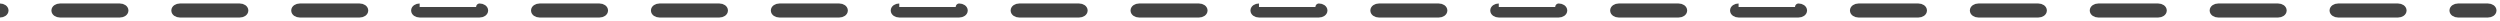
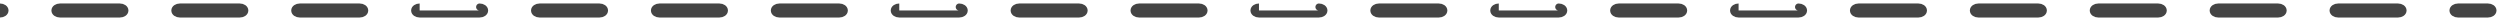
<svg xmlns="http://www.w3.org/2000/svg" width="357" height="3" viewBox="0 0 357 3" fill="none">
-   <path fill-rule="evenodd" clip-rule="evenodd" d="M7.843 1.5C7.843 1.776 8.165 2 8.561 2C17.122 2 17.122 2 17.122 2C17.519 2 17.84 1.776 17.84 1.5C17.84 1.224 17.519 1 17.122 1C8.561 1 8.561 1 8.561 1C8.165 1 7.843 1.224 7.843 1.5ZM24.966 1.5C24.966 1.776 25.287 2 25.683 2C34.245 2 34.245 2 34.245 2C34.641 2 34.962 1.776 34.962 1.5C34.962 1.224 34.641 1 34.245 1C25.684 1 25.683 1 25.683 1C25.287 1 24.966 1.224 24.966 1.5ZM42.087 1.5C42.087 1.776 42.409 2 42.805 2C51.366 2 51.366 2 51.366 2C51.763 2 52.084 1.776 52.084 1.5C52.084 1.224 51.763 1 51.366 1C42.806 1 42.805 1 42.805 1C42.409 1 42.087 1.224 42.087 1.5ZM59.209 1.5C59.209 1.776 59.531 2 59.927 2C68.489 2 68.489 2 68.489 2C68.885 2 69.206 1.776 69.206 1.5C69.206 1.224 68.885 1 68.489 1C59.926 1 59.927 1 59.927 1C59.531 1 59.209 1.224 59.209 1.5ZM76.331 1.5C76.331 1.776 76.653 2 77.049 2C85.61 2 85.61 2 85.61 2C86.006 2 86.328 1.776 86.328 1.5C86.328 1.224 86.006 1 85.61 1C77.05 1 77.049 1 77.049 1C76.653 1 76.331 1.224 76.331 1.5ZM93.453 1.5C93.453 1.776 93.775 2 94.171 2C102.733 2 102.733 2 102.733 2C103.129 2 103.45 1.776 103.45 1.5C103.45 1.224 103.129 1 102.733 1C94.171 1 94.171 1 94.171 1C93.775 1 93.453 1.224 93.453 1.5ZM110.576 1.5C110.576 1.776 110.898 2 111.294 2C119.854 2 119.854 2 119.854 2C120.25 2 120.572 1.776 120.572 1.5C120.572 1.224 120.25 1 119.854 1C111.294 1 111.294 1 111.294 1C110.898 1 110.576 1.224 110.576 1.5ZM127.697 1.5C127.697 1.776 128.018 2 128.415 2C136.977 2 136.977 2 136.977 2C137.373 2 137.694 1.776 137.694 1.5C137.694 1.224 137.373 1 136.977 1C128.414 1 128.415 1 128.415 1C128.018 1 127.697 1.224 127.697 1.5ZM144.82 1.5C144.82 1.776 145.142 2 145.538 2C154.098 2 154.098 2 154.098 2C154.494 2 154.816 1.776 154.816 1.5C154.816 1.224 154.494 1 154.098 1C145.538 1 145.538 1 145.538 1C145.142 1 144.82 1.224 144.82 1.5ZM161.941 1.5C161.941 1.776 162.262 2 162.659 2C171.221 2 171.221 2 171.221 2C171.617 2 171.939 1.776 171.939 1.5C171.939 1.224 171.617 1 171.221 1C162.659 1 162.659 1 162.659 1C162.262 1 161.941 1.224 161.941 1.5ZM179.064 1.5C179.064 1.776 179.385 2 179.782 2C188.342 2 188.342 2 188.342 2C188.738 2 189.06 1.776 189.06 1.5C189.06 1.224 188.738 1 188.342 1C179.781 1 179.782 1 179.782 1C179.385 1 179.064 1.224 179.064 1.5ZM196.185 1.5C196.185 1.776 196.506 2 196.903 2C205.465 2 205.465 2 205.465 2C205.861 2 206.183 1.776 206.183 1.5C206.183 1.224 205.861 1 205.465 1C196.903 1 196.903 1 196.903 1C196.506 1 196.185 1.224 196.185 1.5ZM213.308 1.5C213.308 1.776 213.629 2 214.026 2C222.586 2 222.586 2 222.586 2C222.982 2 223.304 1.776 223.304 1.5C223.304 1.224 222.982 1 222.586 1C214.025 1 214.026 1 214.026 1C213.629 1 213.308 1.224 213.308 1.5ZM230.43 1.5C230.43 1.776 230.751 2 231.147 2C239.709 2 239.709 2 239.709 2C240.105 2 240.427 1.776 240.427 1.5C240.427 1.224 240.105 1 239.709 1C231.147 1 231.147 1 231.147 1C230.751 1 230.43 1.224 230.43 1.5ZM247.552 1.5C247.552 1.776 247.873 2 248.27 2C256.83 2 256.83 2 256.83 2C257.226 2 257.548 1.776 257.548 1.5C257.548 1.224 257.226 1 256.83 1C248.269 1 248.27 1 248.27 1C247.873 1 247.552 1.224 247.552 1.5ZM264.673 1.5C264.673 1.776 264.995 2 265.391 2C273.953 2 273.953 2 273.953 2C274.349 2 274.671 1.776 274.671 1.5C274.671 1.224 274.349 1 273.953 1C265.391 1 265.391 1 265.391 1C264.995 1 264.673 1.224 264.673 1.5ZM281.796 1.5C281.796 1.776 282.117 2 282.514 2C291.074 2 291.075 2 291.075 2C291.471 2 291.792 1.776 291.792 1.5C291.792 1.224 291.471 1 291.075 1C282.514 1 282.514 1 282.514 1C282.117 1 281.796 1.224 281.796 1.5ZM298.917 1.5C298.917 1.776 299.239 2 299.635 2C308.197 2 308.197 2 308.197 2C308.593 2 308.915 1.776 308.915 1.5C308.915 1.224 308.593 1 308.197 1C299.635 1 299.635 1 299.635 1C299.239 1 298.917 1.224 298.917 1.5ZM316.04 1.5C316.04 1.776 316.361 2 316.757 2C325.318 2 325.319 2 325.319 2C325.715 2 326.036 1.776 326.036 1.5C326.036 1.224 325.715 1 325.319 1C316.758 1 316.757 1 316.757 1C316.361 1 316.04 1.224 316.04 1.5ZM333.161 1.5C333.161 1.776 333.483 2 333.879 2C342.441 2 342.441 2 342.441 2C342.837 2 343.159 1.776 343.159 1.5C343.159 1.224 342.837 1 342.441 1C333.879 1 333.879 1 333.879 1C333.483 1 333.161 1.224 333.161 1.5ZM350.284 1.5C350.284 1.776 350.606 2 351.002 2C355.282 2 355.282 2 355.282 2C355.678 2 356 1.776 356 1.5C356 1.224 355.678 1 355.282 1C351.002 1 351.002 1 351.002 1C350.606 1 350.284 1.224 350.284 1.5Z" fill="#444444" />
  <path d="M0 2C0.396 2 0.718 1.776 0.718 1.5C0.718 1.224 0.396 1 0 1M7.843 1.5C7.843 1.776 8.165 2 8.561 2C17.122 2 17.122 2 17.122 2C17.519 2 17.84 1.776 17.84 1.5C17.84 1.224 17.519 1 17.122 1C8.561 1 8.561 1 8.561 1C8.165 1 7.843 1.224 7.843 1.5ZM24.966 1.5C24.966 1.776 25.287 2 25.683 2C34.245 2 34.245 2 34.245 2C34.641 2 34.962 1.776 34.962 1.5C34.962 1.224 34.641 1 34.245 1C25.684 1 25.683 1 25.683 1C25.287 1 24.966 1.224 24.966 1.5ZM42.087 1.5C42.087 1.776 42.409 2 42.805 2C51.366 2 51.366 2 51.366 2C51.763 2 52.084 1.776 52.084 1.5C52.084 1.224 51.763 1 51.366 1C42.806 1 42.805 1 42.805 1C42.409 1 42.087 1.224 42.087 1.5ZM59.209 1.5C59.209 1.776 59.531 2 59.927 2C68.489 2 68.489 2 68.489 2C68.885 2 69.206 1.776 69.206 1.5C69.206 1.224 68.885 1 68.489 1C59.926 1 59.927 1 59.927 1C59.531 1 59.209 1.224 59.209 1.5ZM76.331 1.5C76.331 1.776 76.653 2 77.049 2C85.61 2 85.61 2 85.61 2C86.006 2 86.328 1.776 86.328 1.5C86.328 1.224 86.006 1 85.61 1C77.05 1 77.049 1 77.049 1C76.653 1 76.331 1.224 76.331 1.5ZM93.453 1.5C93.453 1.776 93.775 2 94.171 2C102.733 2 102.733 2 102.733 2C103.129 2 103.45 1.776 103.45 1.5C103.45 1.224 103.129 1 102.733 1C94.171 1 94.171 1 94.171 1C93.775 1 93.453 1.224 93.453 1.5ZM110.576 1.5C110.576 1.776 110.898 2 111.294 2C119.854 2 119.854 2 119.854 2C120.25 2 120.572 1.776 120.572 1.5C120.572 1.224 120.25 1 119.854 1C111.294 1 111.294 1 111.294 1C110.898 1 110.576 1.224 110.576 1.5ZM127.697 1.5C127.697 1.776 128.018 2 128.415 2C136.977 2 136.977 2 136.977 2C137.373 2 137.694 1.776 137.694 1.5C137.694 1.224 137.373 1 136.977 1C128.414 1 128.415 1 128.415 1C128.018 1 127.697 1.224 127.697 1.5ZM144.82 1.5C144.82 1.776 145.142 2 145.538 2C154.098 2 154.098 2 154.098 2C154.494 2 154.816 1.776 154.816 1.5C154.816 1.224 154.494 1 154.098 1C145.538 1 145.538 1 145.538 1C145.142 1 144.82 1.224 144.82 1.5ZM161.941 1.5C161.941 1.776 162.262 2 162.659 2C171.221 2 171.221 2 171.221 2C171.617 2 171.939 1.776 171.939 1.5C171.939 1.224 171.617 1 171.221 1C162.659 1 162.659 1 162.659 1C162.262 1 161.941 1.224 161.941 1.5ZM179.064 1.5C179.064 1.776 179.385 2 179.782 2C188.342 2 188.342 2 188.342 2C188.738 2 189.06 1.776 189.06 1.5C189.06 1.224 188.738 1 188.342 1C179.781 1 179.782 1 179.782 1C179.385 1 179.064 1.224 179.064 1.5ZM196.185 1.5C196.185 1.776 196.506 2 196.903 2C205.465 2 205.465 2 205.465 2C205.861 2 206.183 1.776 206.183 1.5C206.183 1.224 205.861 1 205.465 1C196.903 1 196.903 1 196.903 1C196.506 1 196.185 1.224 196.185 1.5ZM213.308 1.5C213.308 1.776 213.629 2 214.026 2C222.586 2 222.586 2 222.586 2C222.982 2 223.304 1.776 223.304 1.5C223.304 1.224 222.982 1 222.586 1C214.025 1 214.026 1 214.026 1C213.629 1 213.308 1.224 213.308 1.5ZM230.43 1.5C230.43 1.776 230.751 2 231.147 2C239.709 2 239.709 2 239.709 2C240.105 2 240.427 1.776 240.427 1.5C240.427 1.224 240.105 1 239.709 1C231.147 1 231.147 1 231.147 1C230.751 1 230.43 1.224 230.43 1.5ZM247.552 1.5C247.552 1.776 247.873 2 248.27 2C256.83 2 256.83 2 256.83 2C257.226 2 257.548 1.776 257.548 1.5C257.548 1.224 257.226 1 256.83 1C248.269 1 248.27 1 248.27 1C247.873 1 247.552 1.224 247.552 1.5ZM264.673 1.5C264.673 1.776 264.995 2 265.391 2C273.953 2 273.953 2 273.953 2C274.349 2 274.671 1.776 274.671 1.5C274.671 1.224 274.349 1 273.953 1C265.391 1 265.391 1 265.391 1C264.995 1 264.673 1.224 264.673 1.5ZM281.796 1.5C281.796 1.776 282.117 2 282.514 2C291.074 2 291.075 2 291.075 2C291.471 2 291.792 1.776 291.792 1.5C291.792 1.224 291.471 1 291.075 1C282.514 1 282.514 1 282.514 1C282.117 1 281.796 1.224 281.796 1.5ZM298.917 1.5C298.917 1.776 299.239 2 299.635 2C308.197 2 308.197 2 308.197 2C308.593 2 308.915 1.776 308.915 1.5C308.915 1.224 308.593 1 308.197 1C299.635 1 299.635 1 299.635 1C299.239 1 298.917 1.224 298.917 1.5ZM316.04 1.5C316.04 1.776 316.361 2 316.757 2C325.318 2 325.319 2 325.319 2C325.715 2 326.036 1.776 326.036 1.5C326.036 1.224 325.715 1 325.319 1C316.758 1 316.757 1 316.757 1C316.361 1 316.04 1.224 316.04 1.5ZM333.161 1.5C333.161 1.776 333.483 2 333.879 2C342.441 2 342.441 2 342.441 2C342.837 2 343.159 1.776 343.159 1.5C343.159 1.224 342.837 1 342.441 1C333.879 1 333.879 1 333.879 1C333.483 1 333.161 1.224 333.161 1.5ZM350.284 1.5C350.284 1.776 350.606 2 351.002 2C355.282 2 355.282 2 355.282 2C355.678 2 356 1.776 356 1.5C356 1.224 355.678 1 355.282 1C351.002 1 351.002 1 351.002 1C350.606 1 350.284 1.224 350.284 1.5Z" stroke="#444444" stroke-width="1.002" />
</svg>